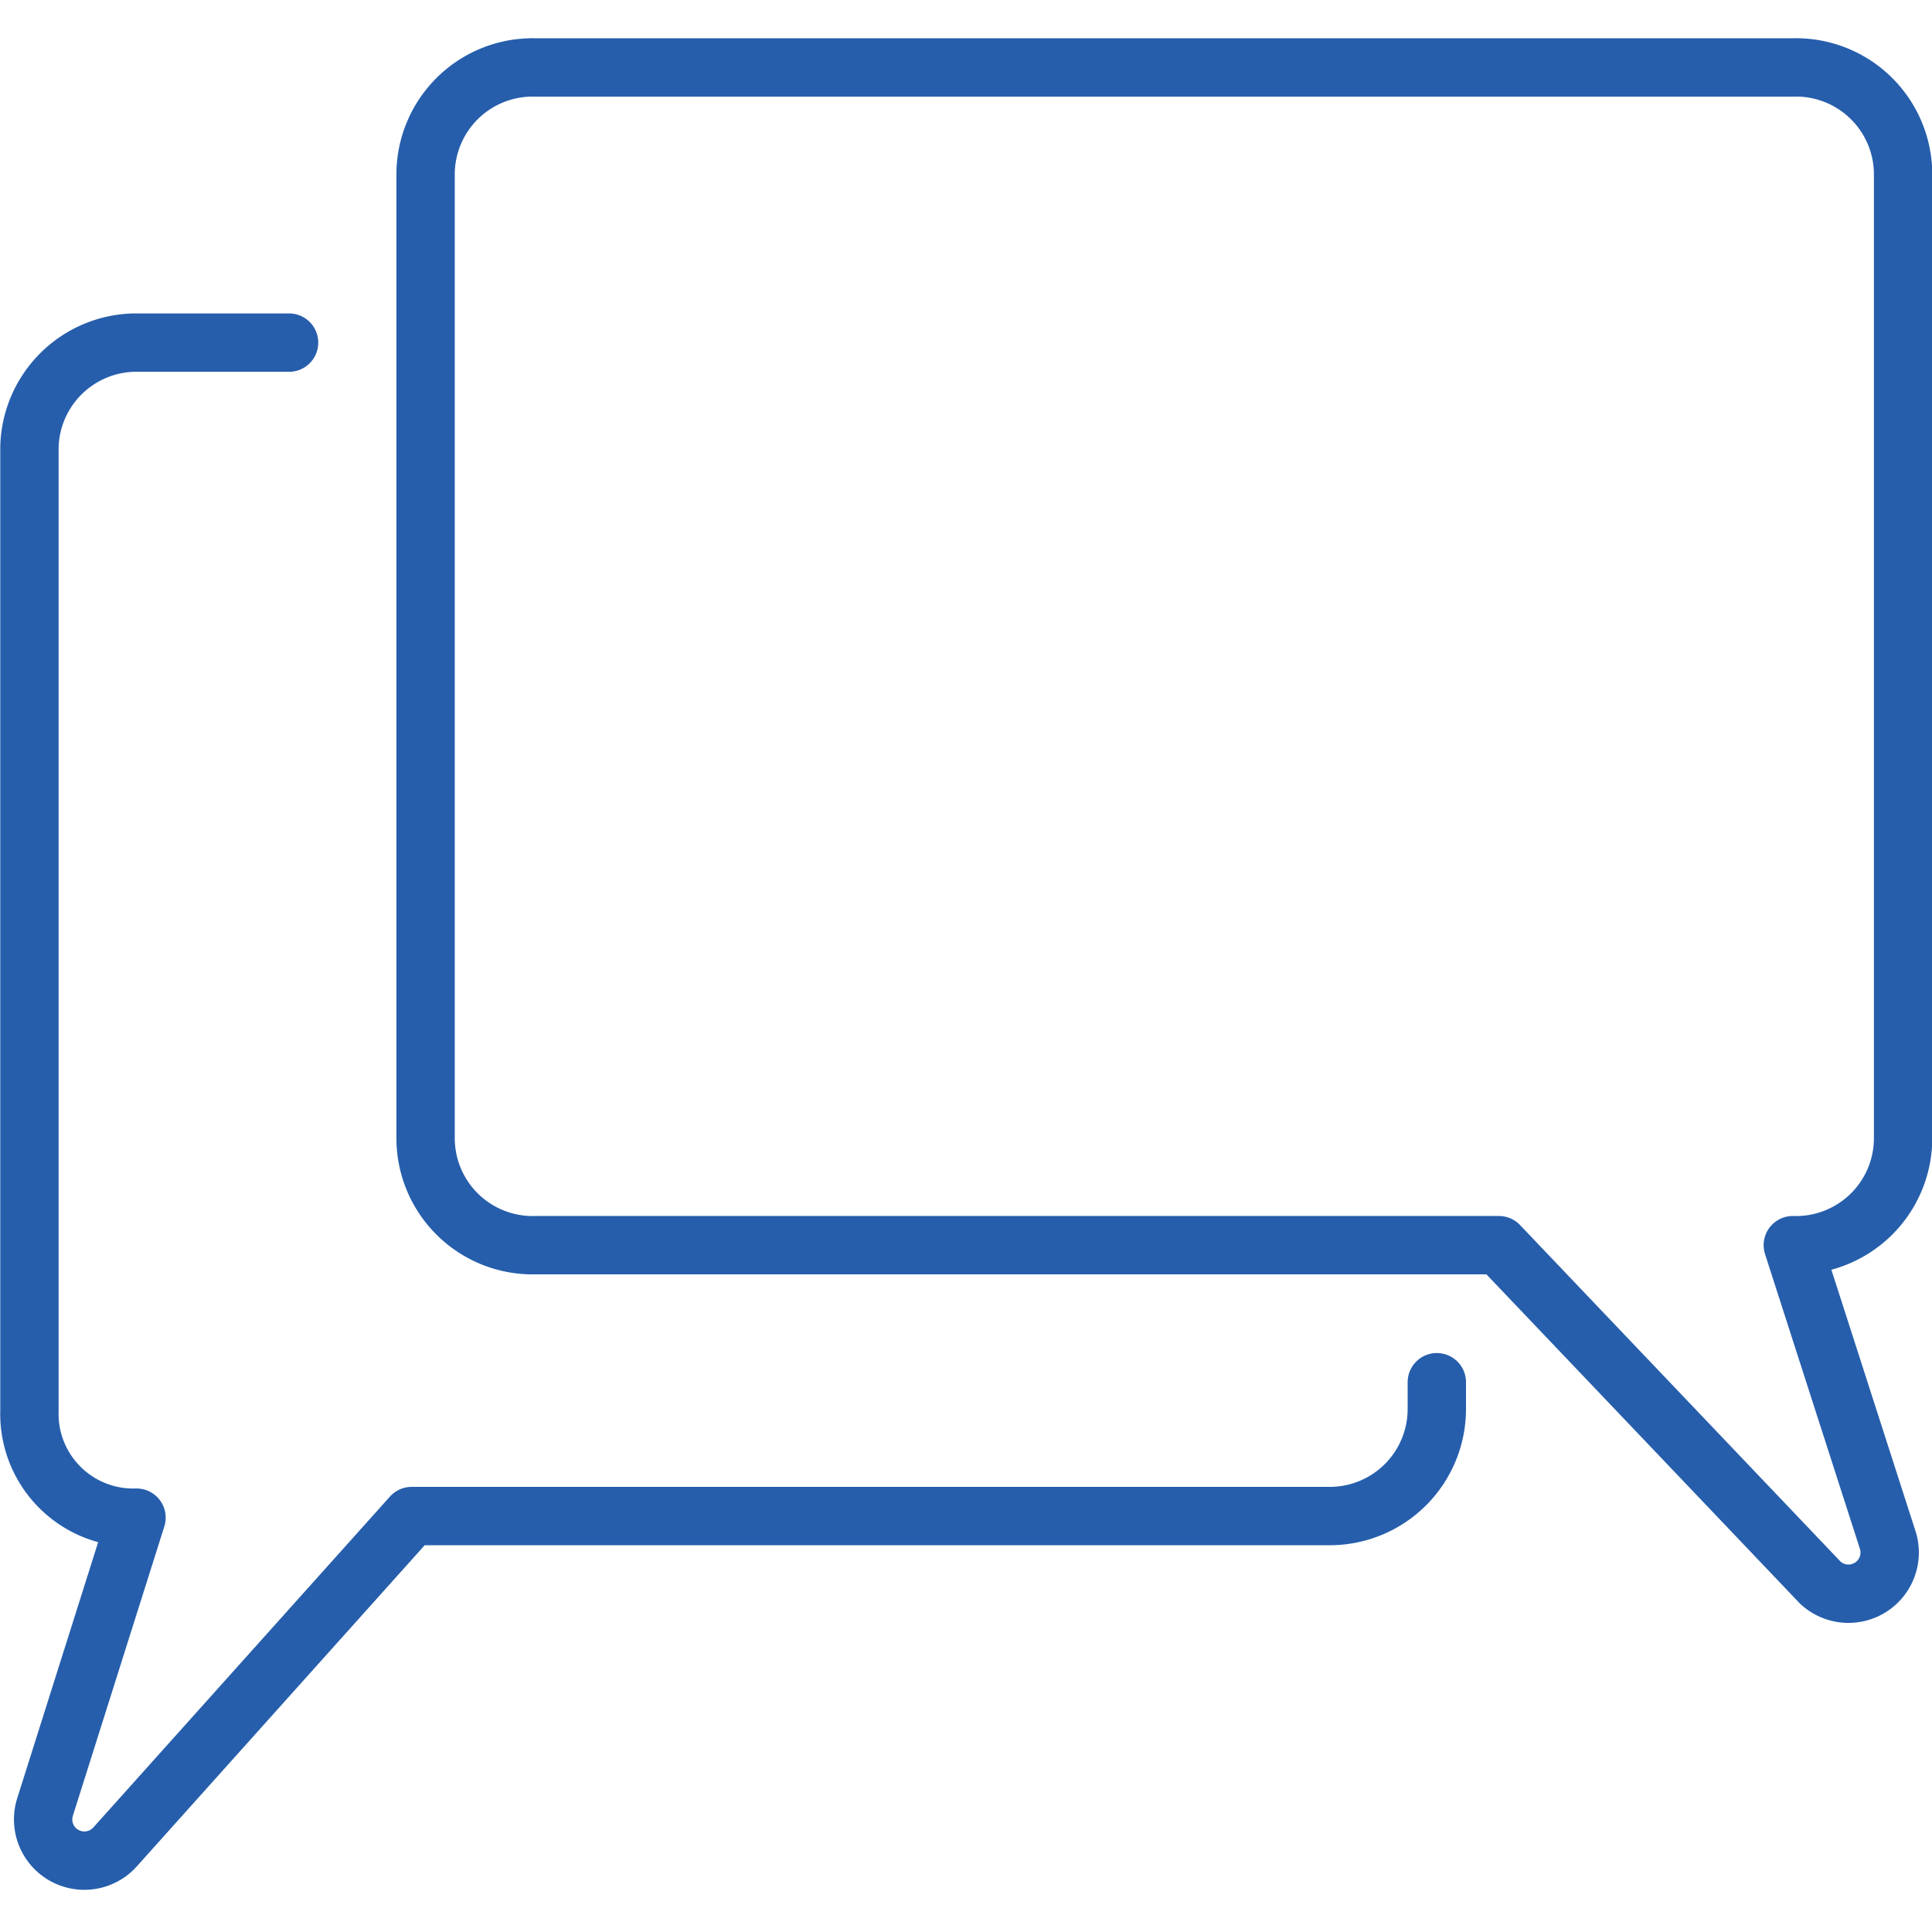
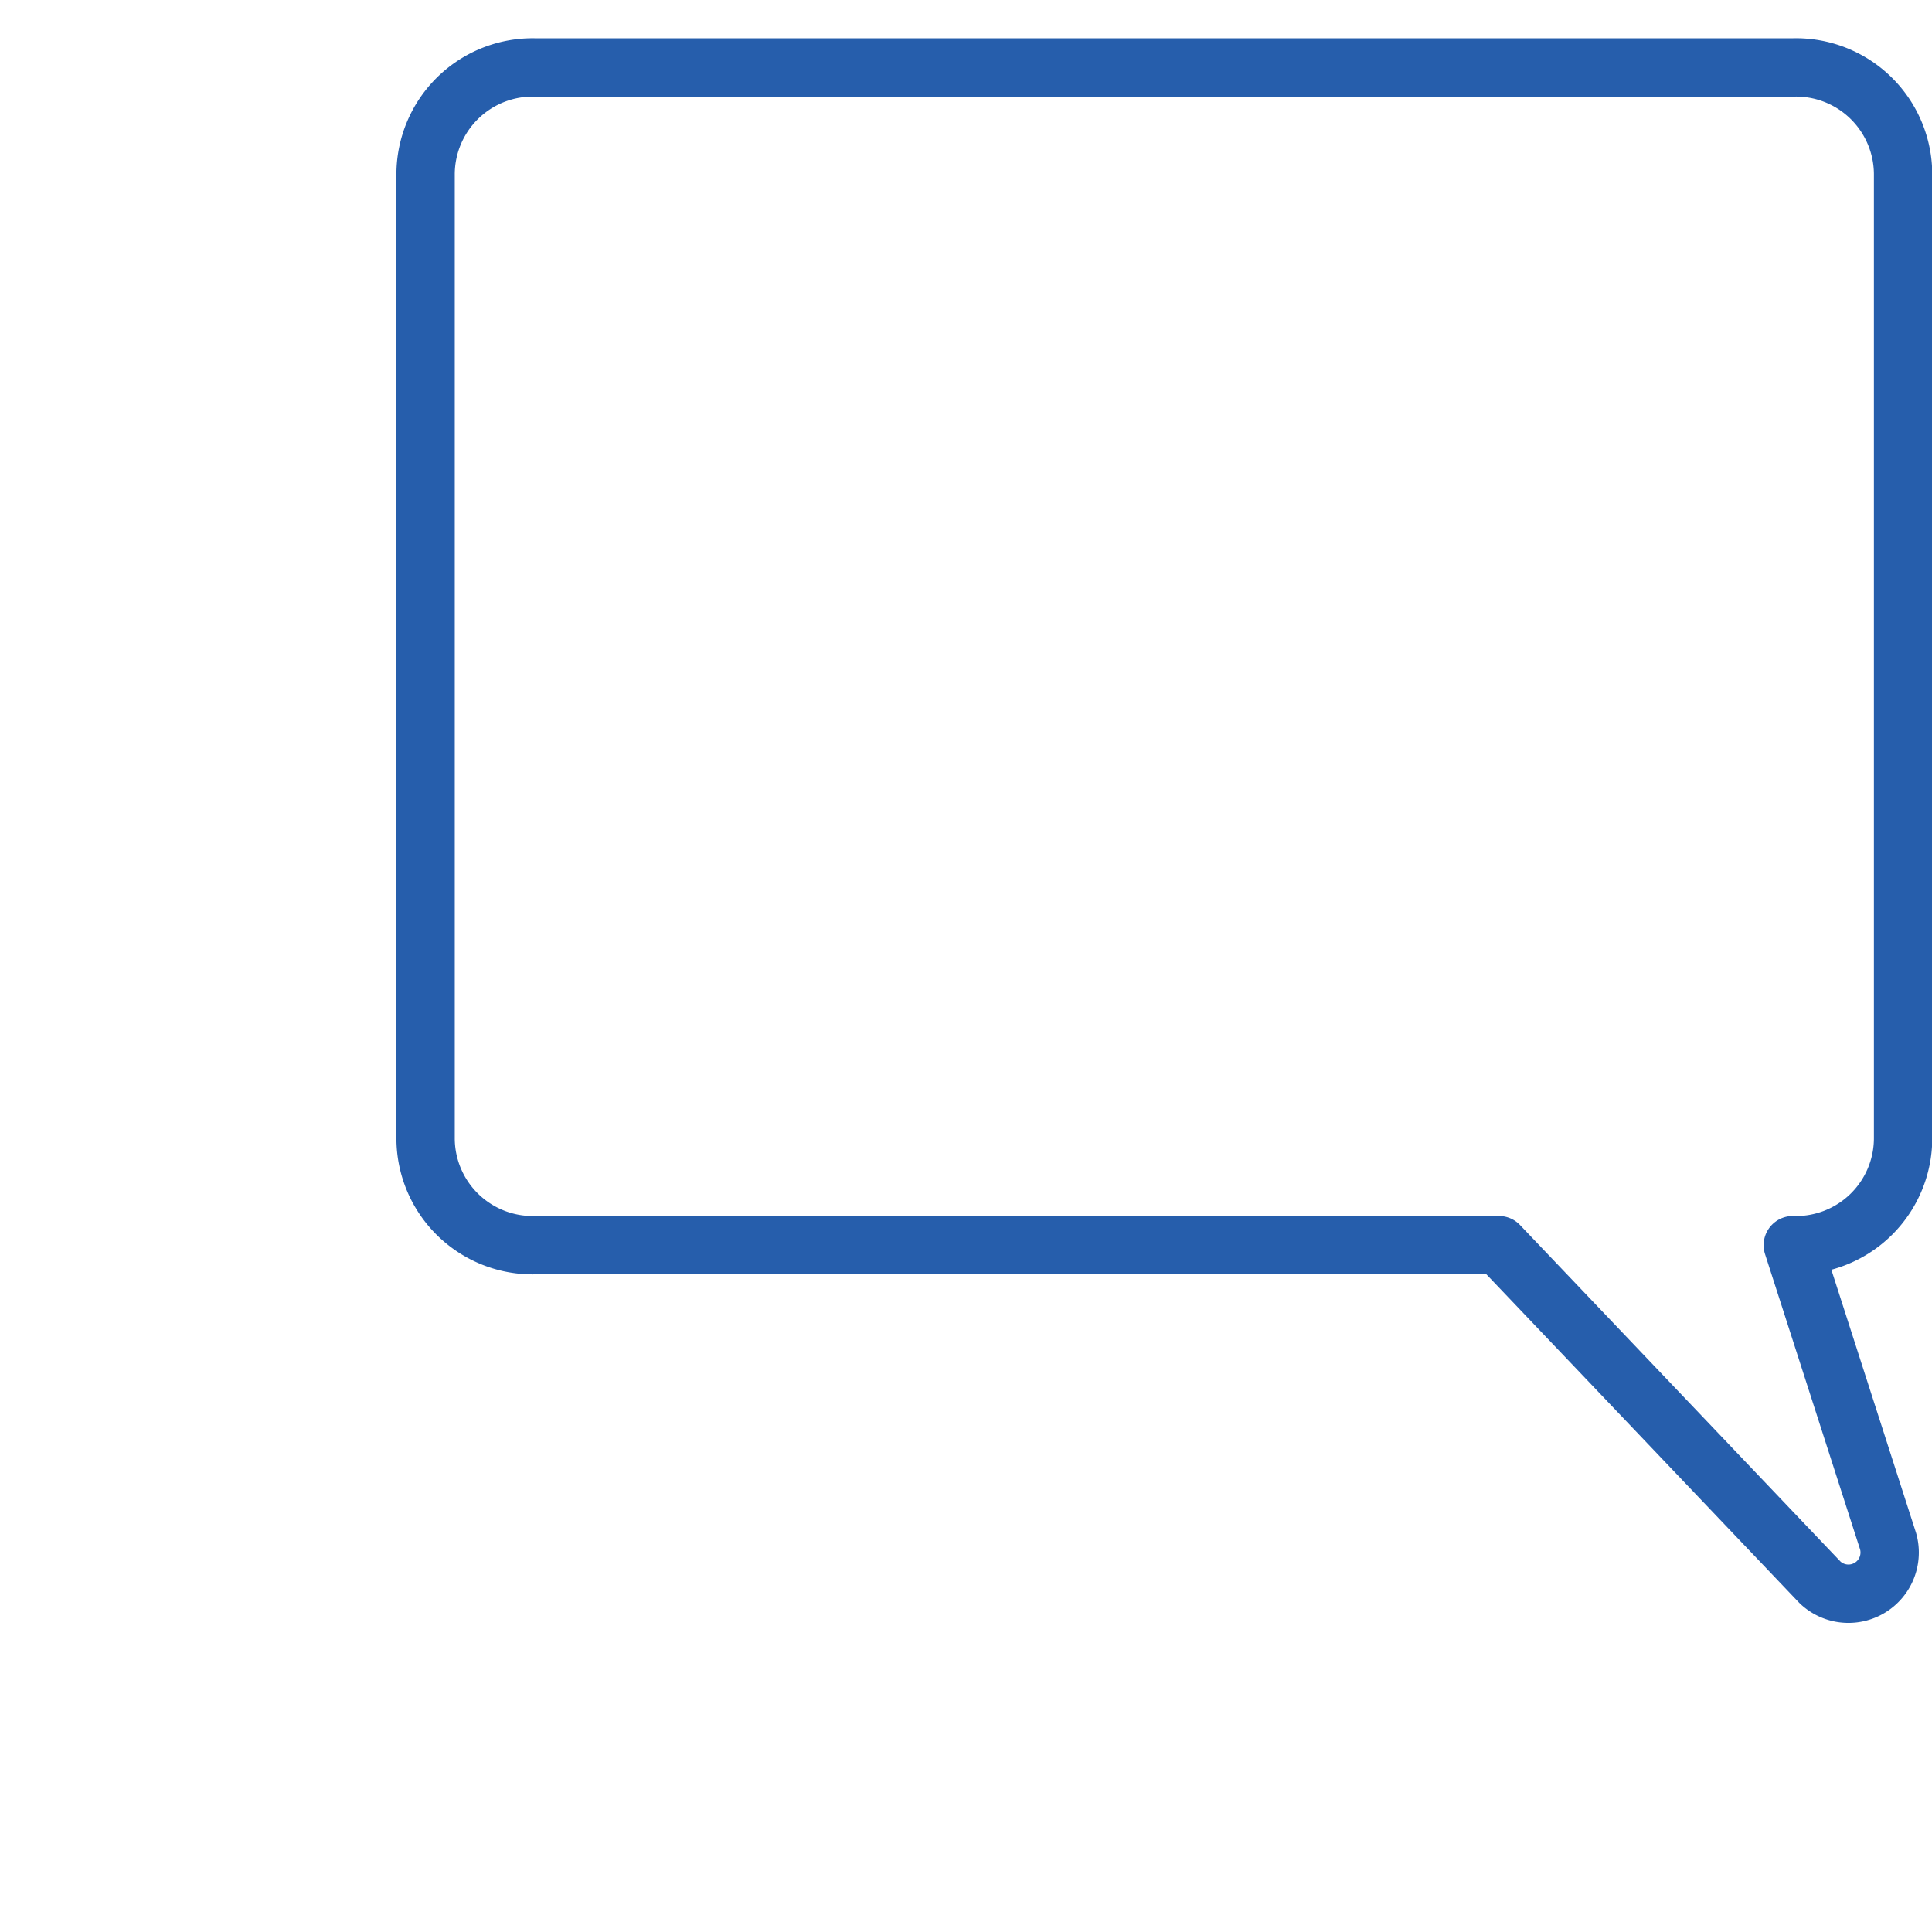
<svg xmlns="http://www.w3.org/2000/svg" id="Layer_1" data-name="Layer 1" viewBox="0 0 36.09 36.09">
  <title>blue-chat</title>
  <g>
-     <path d="M34,29.56,28,23.26H10a2,2,0,0,1-2.05-2v-18a2,2,0,0,1,2.05-2H33.49a2,2,0,0,1,2.06,2v18a2,2,0,0,1-2.06,2h0l1.78,5.53A.77.77,0,0,1,34,29.56Z" fill="none" stroke="#265eac" stroke-linecap="round" stroke-linejoin="round" stroke-width="1.09" />
-     <path d="M5.4,6.4H2.5A2,2,0,0,0,.55,8.35v18a1.94,1.94,0,0,0,2,2h0L.84,33.76a.77.77,0,0,0,1.31.74l5.54-6.18H24.84a2,2,0,0,0,2-2v-.5" fill="none" stroke="#265eac" stroke-linecap="round" stroke-linejoin="round" stroke-width="1.09" />
+     <path d="M34,29.56,28,23.26H10a2,2,0,0,1-2.05-2v-18a2,2,0,0,1,2.05-2H33.49a2,2,0,0,1,2.06,2v18a2,2,0,0,1-2.06,2l1.78,5.53A.77.77,0,0,1,34,29.56Z" fill="none" stroke="#265eac" stroke-linecap="round" stroke-linejoin="round" stroke-width="1.09" />
  </g>
</svg>